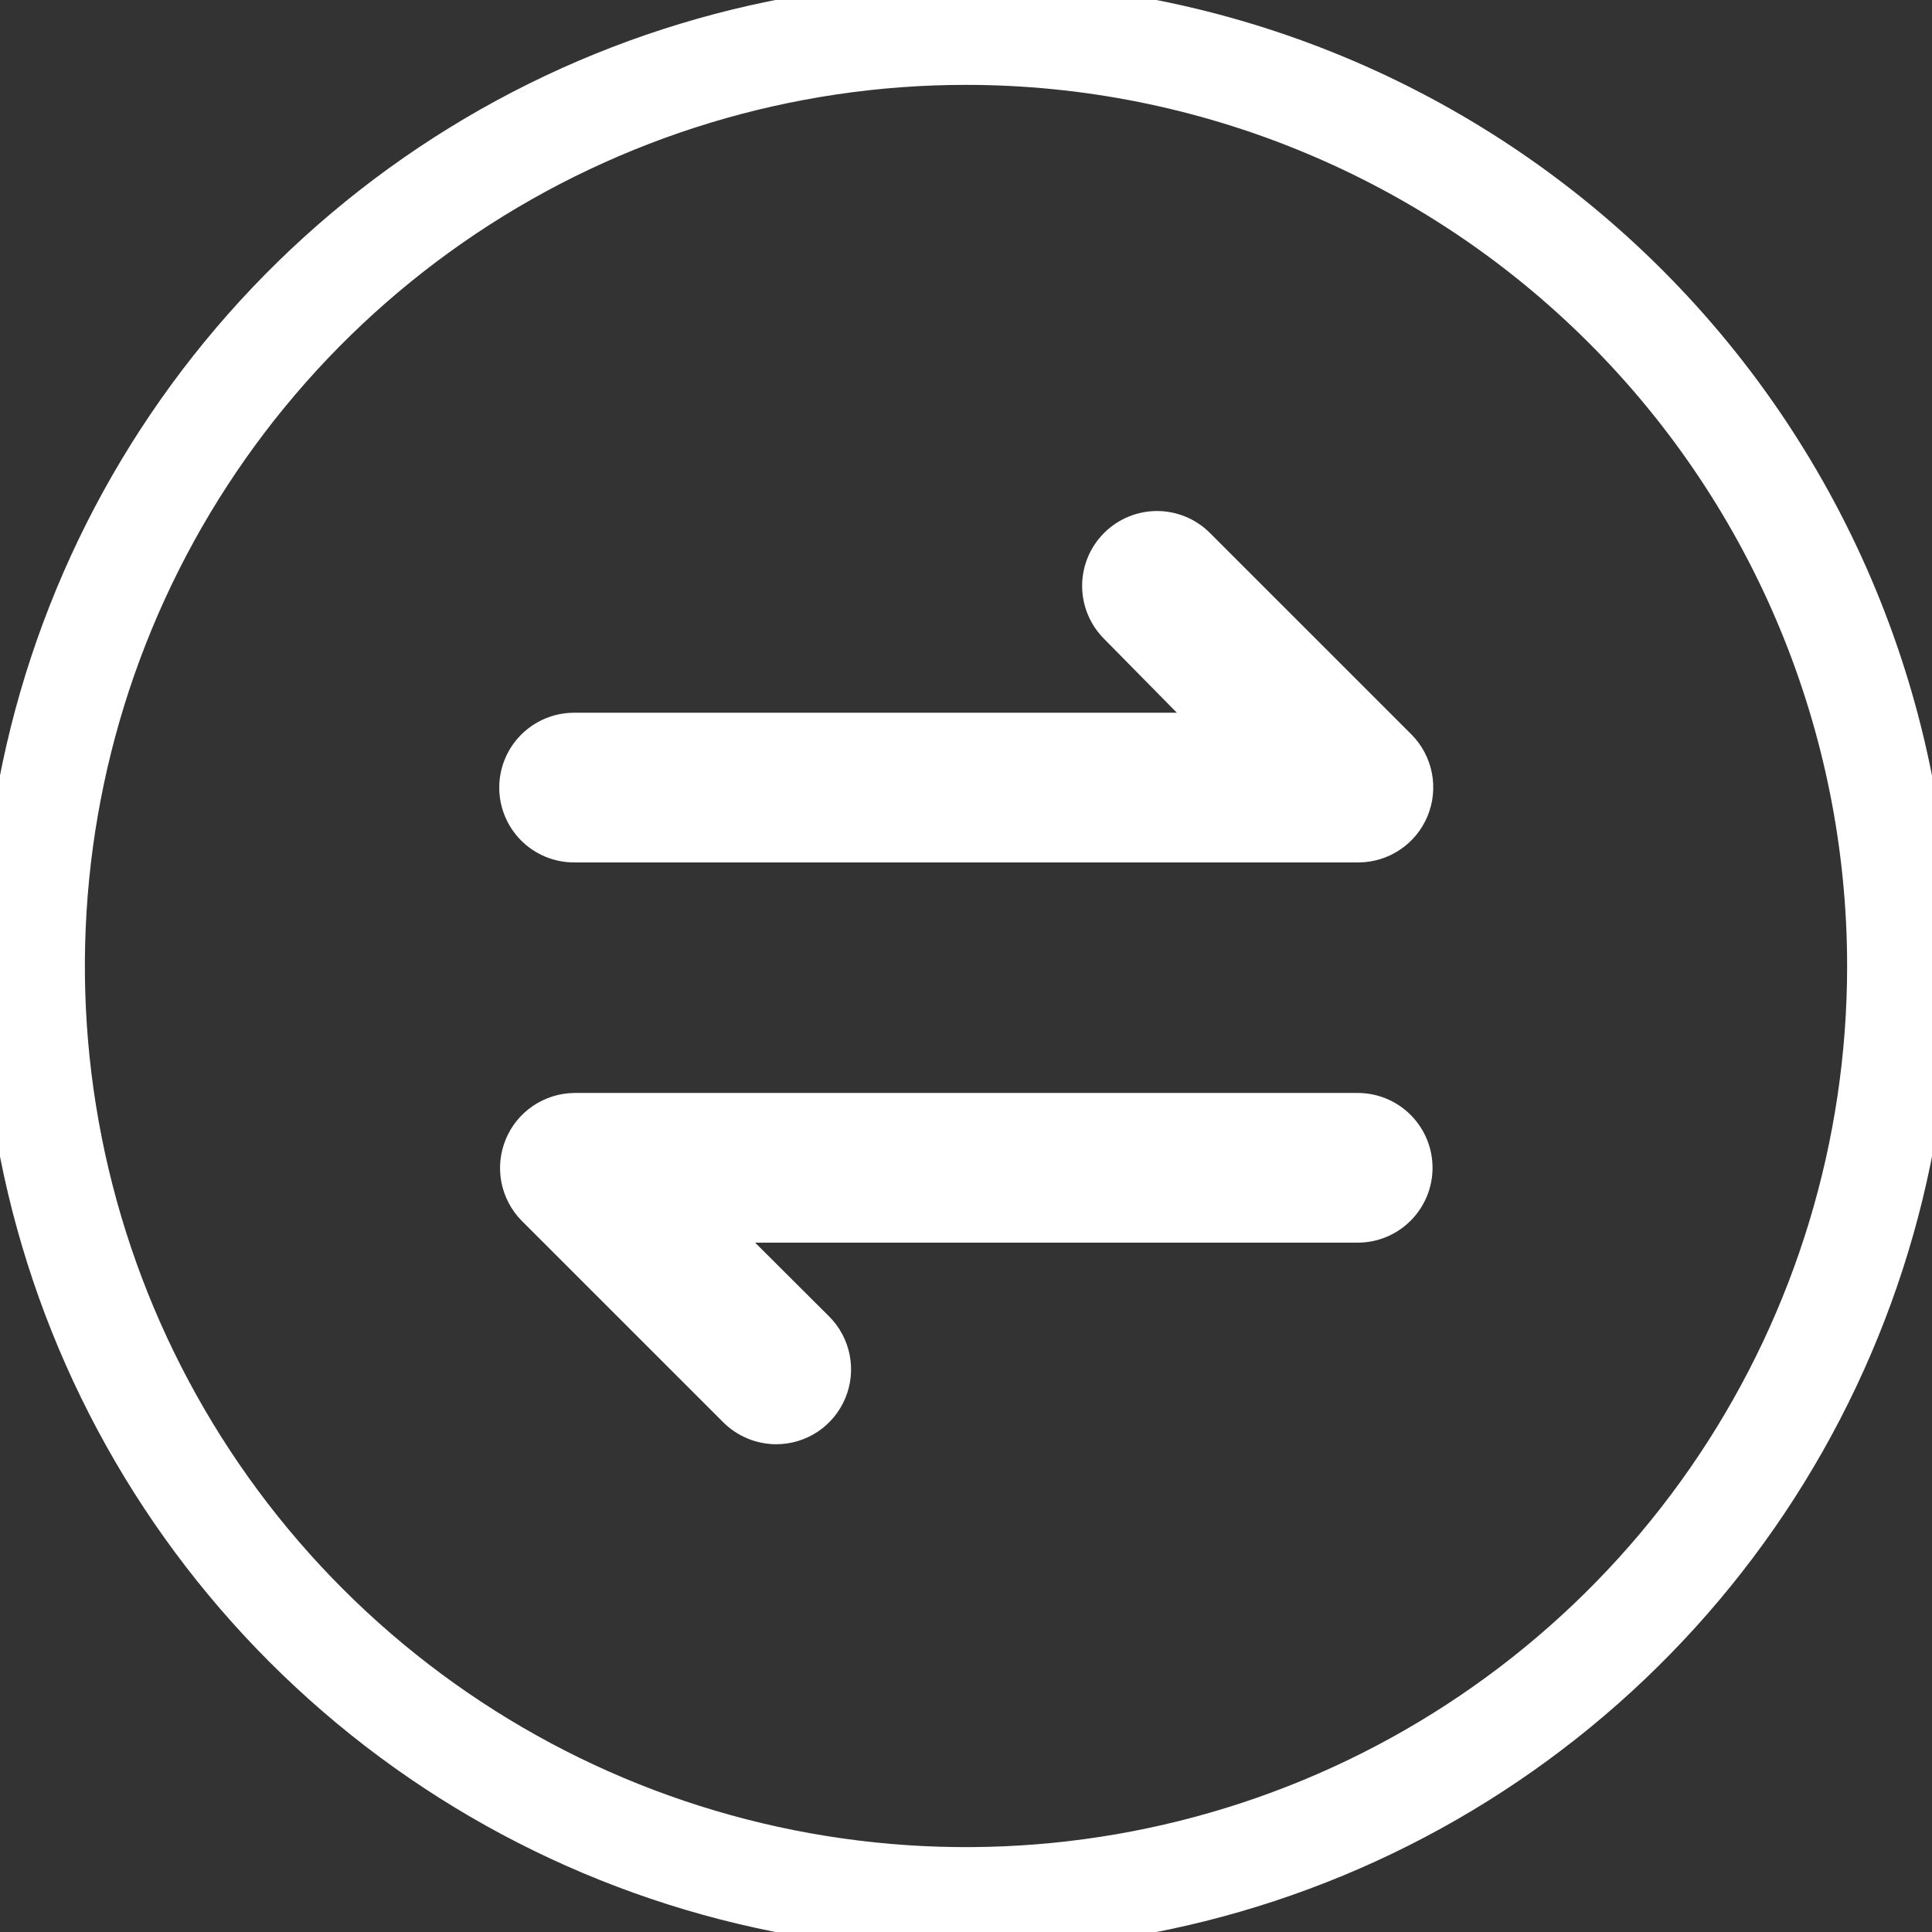
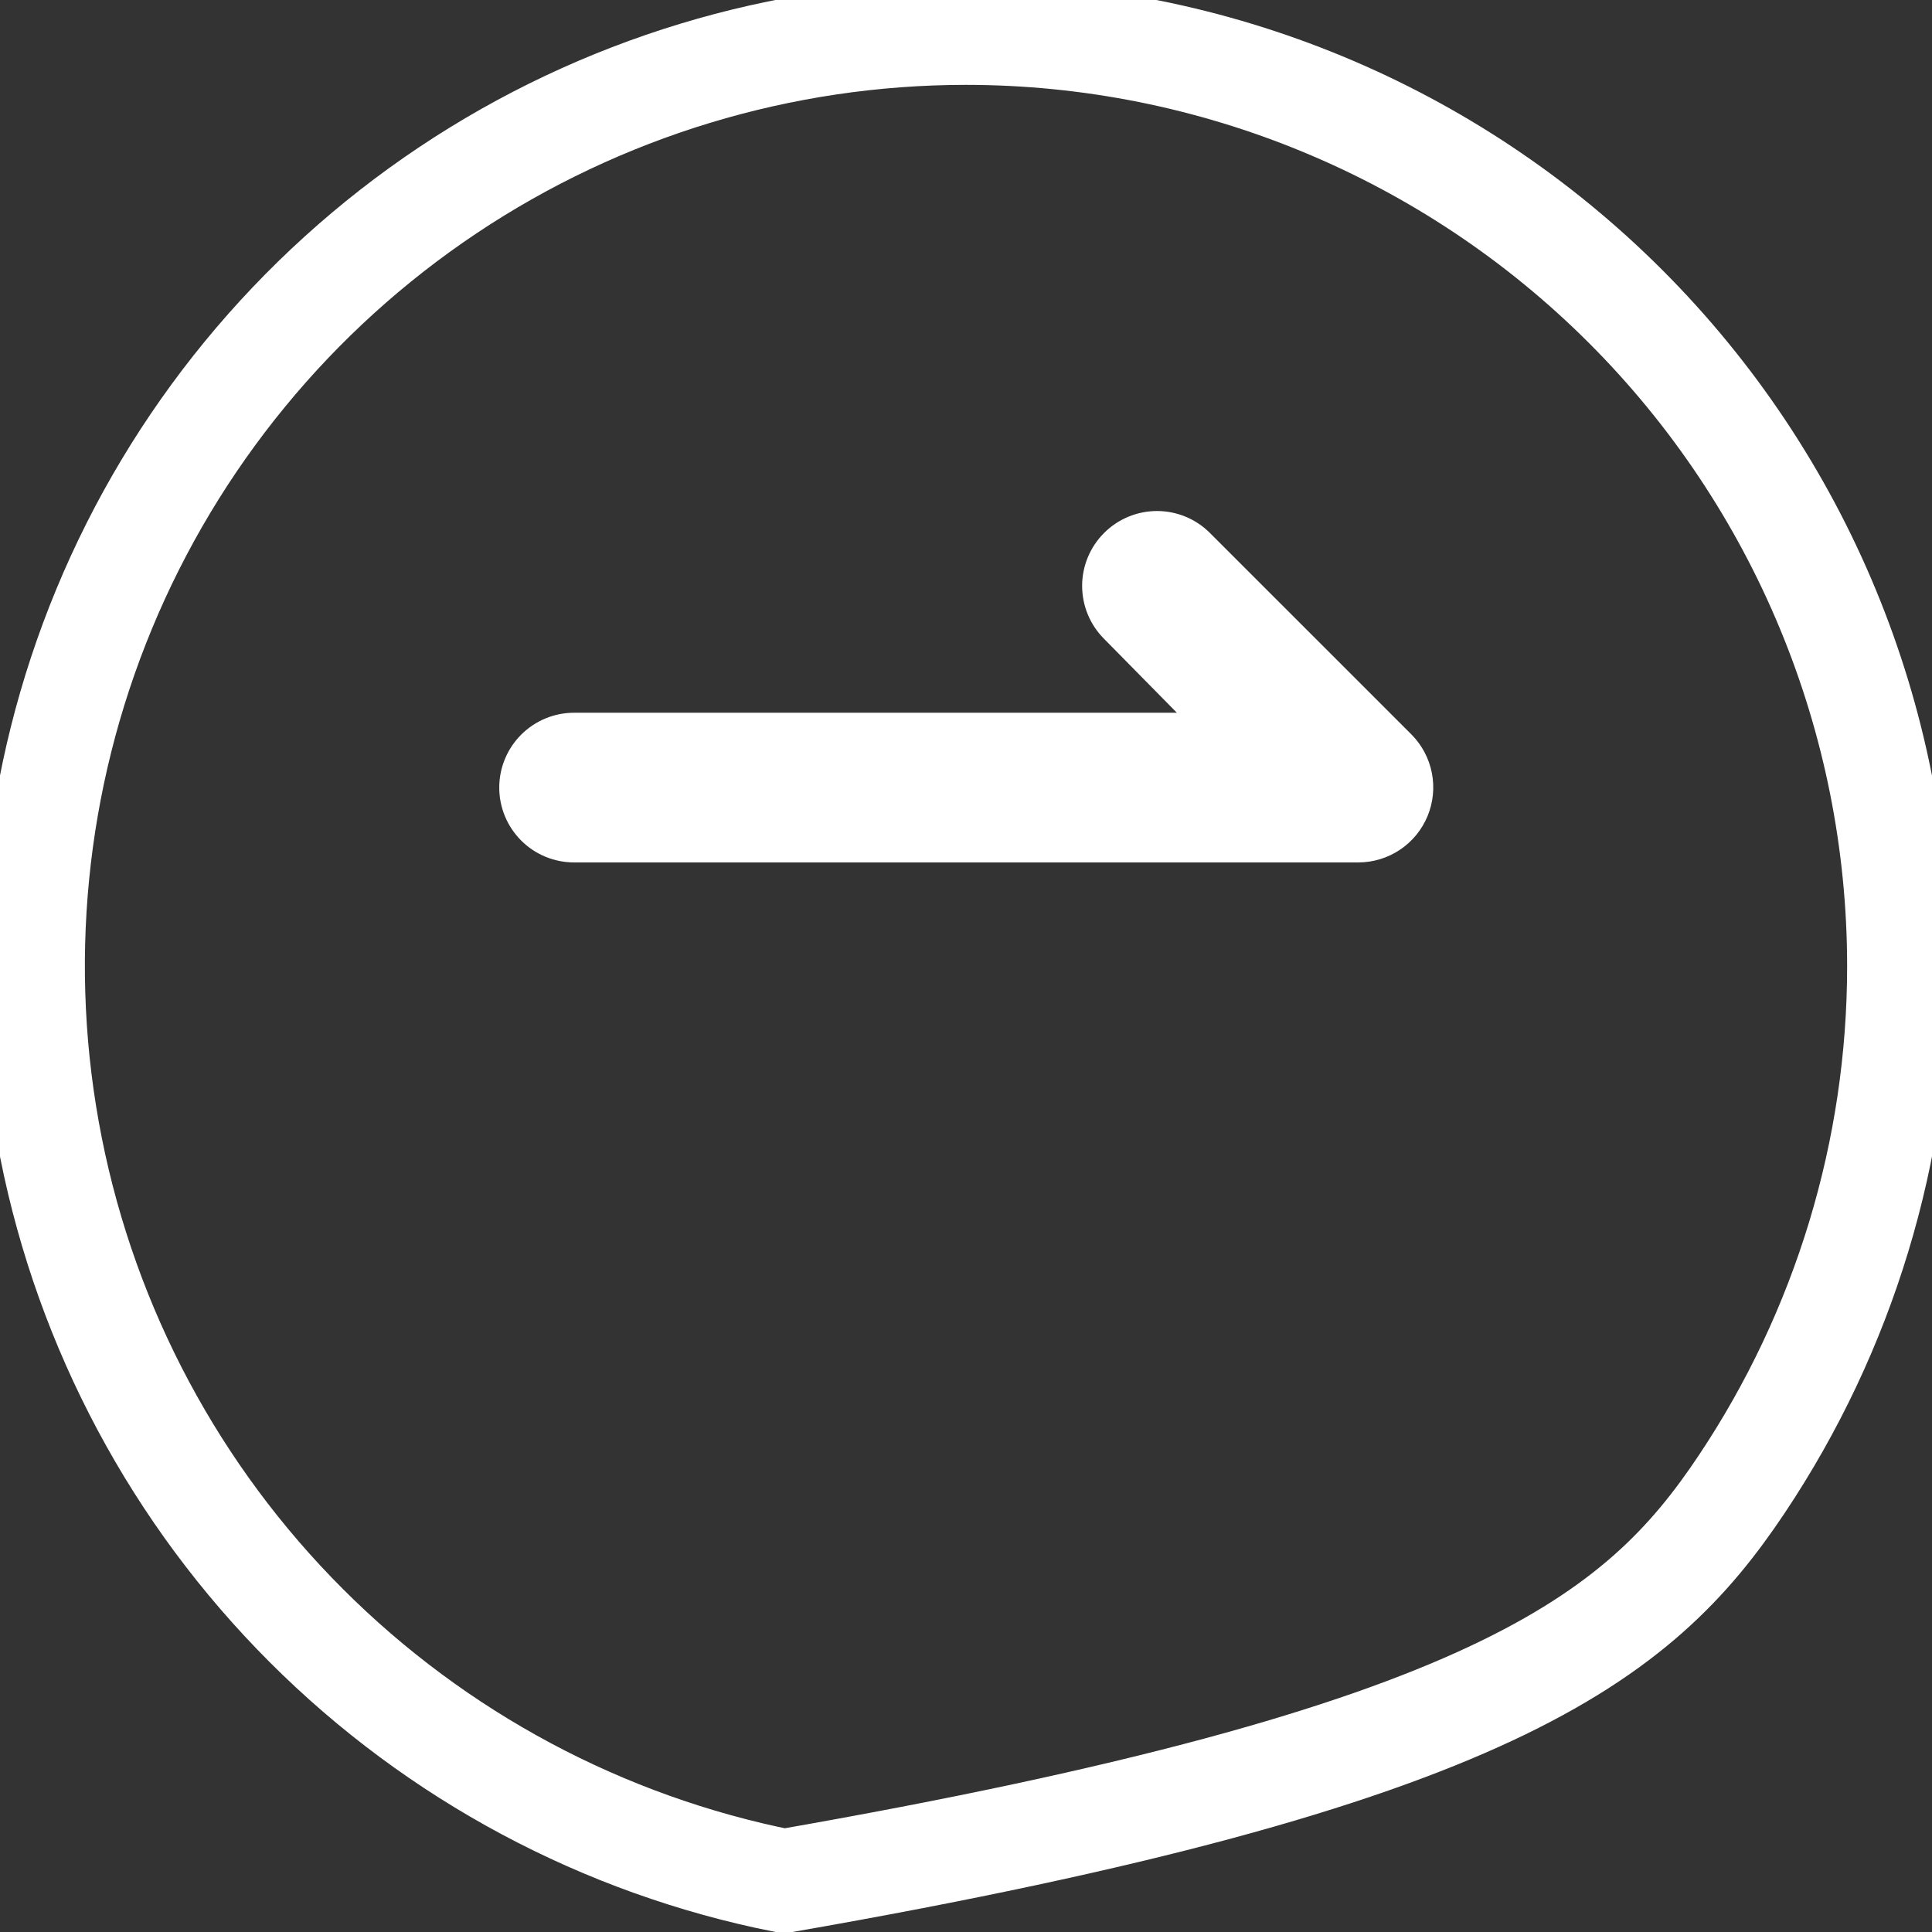
<svg xmlns="http://www.w3.org/2000/svg" width="56" height="56" viewBox="0 0 56 56" fill="none">
  <rect x="0" y="0" width="56" height="56" fill="#333333" stroke="none" />
  <g clip-path="url(#clip0_1273_3153)">
-     <path d="M28 0.96C22.652 0.96 17.424 2.546 12.977 5.517C8.531 8.488 5.065 12.711 3.018 17.652C0.972 22.593 0.436 28.03 1.48 33.275C2.523 38.52 5.098 43.339 8.88 47.12C12.661 50.902 17.48 53.477 22.725 54.52C27.97 55.564 33.407 55.028 38.348 52.982C43.289 50.935 47.512 47.469 50.483 43.023C53.454 38.576 55.04 33.348 55.04 28C55.038 20.829 52.189 13.952 47.118 8.882C42.048 3.811 35.171 0.962 28 0.96Z" stroke="white" stroke-width="3" stroke-miterlimit="10" />
+     <path d="M28 0.96C22.652 0.96 17.424 2.546 12.977 5.517C8.531 8.488 5.065 12.711 3.018 17.652C0.972 22.593 0.436 28.03 1.48 33.275C2.523 38.52 5.098 43.339 8.88 47.12C12.661 50.902 17.48 53.477 22.725 54.52C43.289 50.935 47.512 47.469 50.483 43.023C53.454 38.576 55.04 33.348 55.04 28C55.038 20.829 52.189 13.952 47.118 8.882C42.048 3.811 35.171 0.962 28 0.96Z" stroke="white" stroke-width="3" stroke-miterlimit="10" />
    <path d="M39.354 24.998H16.64C16.065 24.998 15.513 24.77 15.106 24.363C14.699 23.956 14.471 23.404 14.471 22.829C14.471 22.253 14.699 21.702 15.106 21.295C15.513 20.888 16.065 20.659 16.64 20.659H34.112L32 18.515C31.594 18.108 31.366 17.556 31.366 16.98C31.367 16.405 31.596 15.853 32.004 15.447C32.411 15.04 32.963 14.812 33.539 14.812C34.114 14.813 34.666 15.042 35.072 15.45L40.916 21.293C41.217 21.598 41.421 21.984 41.503 22.404C41.586 22.825 41.542 23.26 41.378 23.656C41.214 24.051 40.937 24.39 40.581 24.629C40.226 24.867 39.808 24.996 39.38 24.998H39.354Z" fill="white" />
-     <path d="M22.496 41.862C21.919 41.86 21.367 41.63 20.96 41.222L15.116 35.379C14.818 35.075 14.616 34.69 14.534 34.272C14.453 33.854 14.496 33.421 14.658 33.027C14.82 32.633 15.094 32.295 15.447 32.056C15.799 31.817 16.214 31.686 16.64 31.68H39.353C39.929 31.68 40.48 31.908 40.887 32.315C41.294 32.722 41.523 33.274 41.523 33.849C41.523 34.425 41.294 34.977 40.887 35.383C40.48 35.79 39.929 36.019 39.353 36.019H21.888L24.032 38.157C24.336 38.46 24.543 38.847 24.627 39.268C24.711 39.69 24.668 40.126 24.503 40.523C24.339 40.92 24.06 41.259 23.703 41.498C23.345 41.736 22.925 41.863 22.496 41.862Z" fill="white" />
  </g>
  <defs>
    <clipPath id="clip0_1273_3153">
      <rect width="56" height="56" fill="white" />
    </clipPath>
  </defs>
</svg>